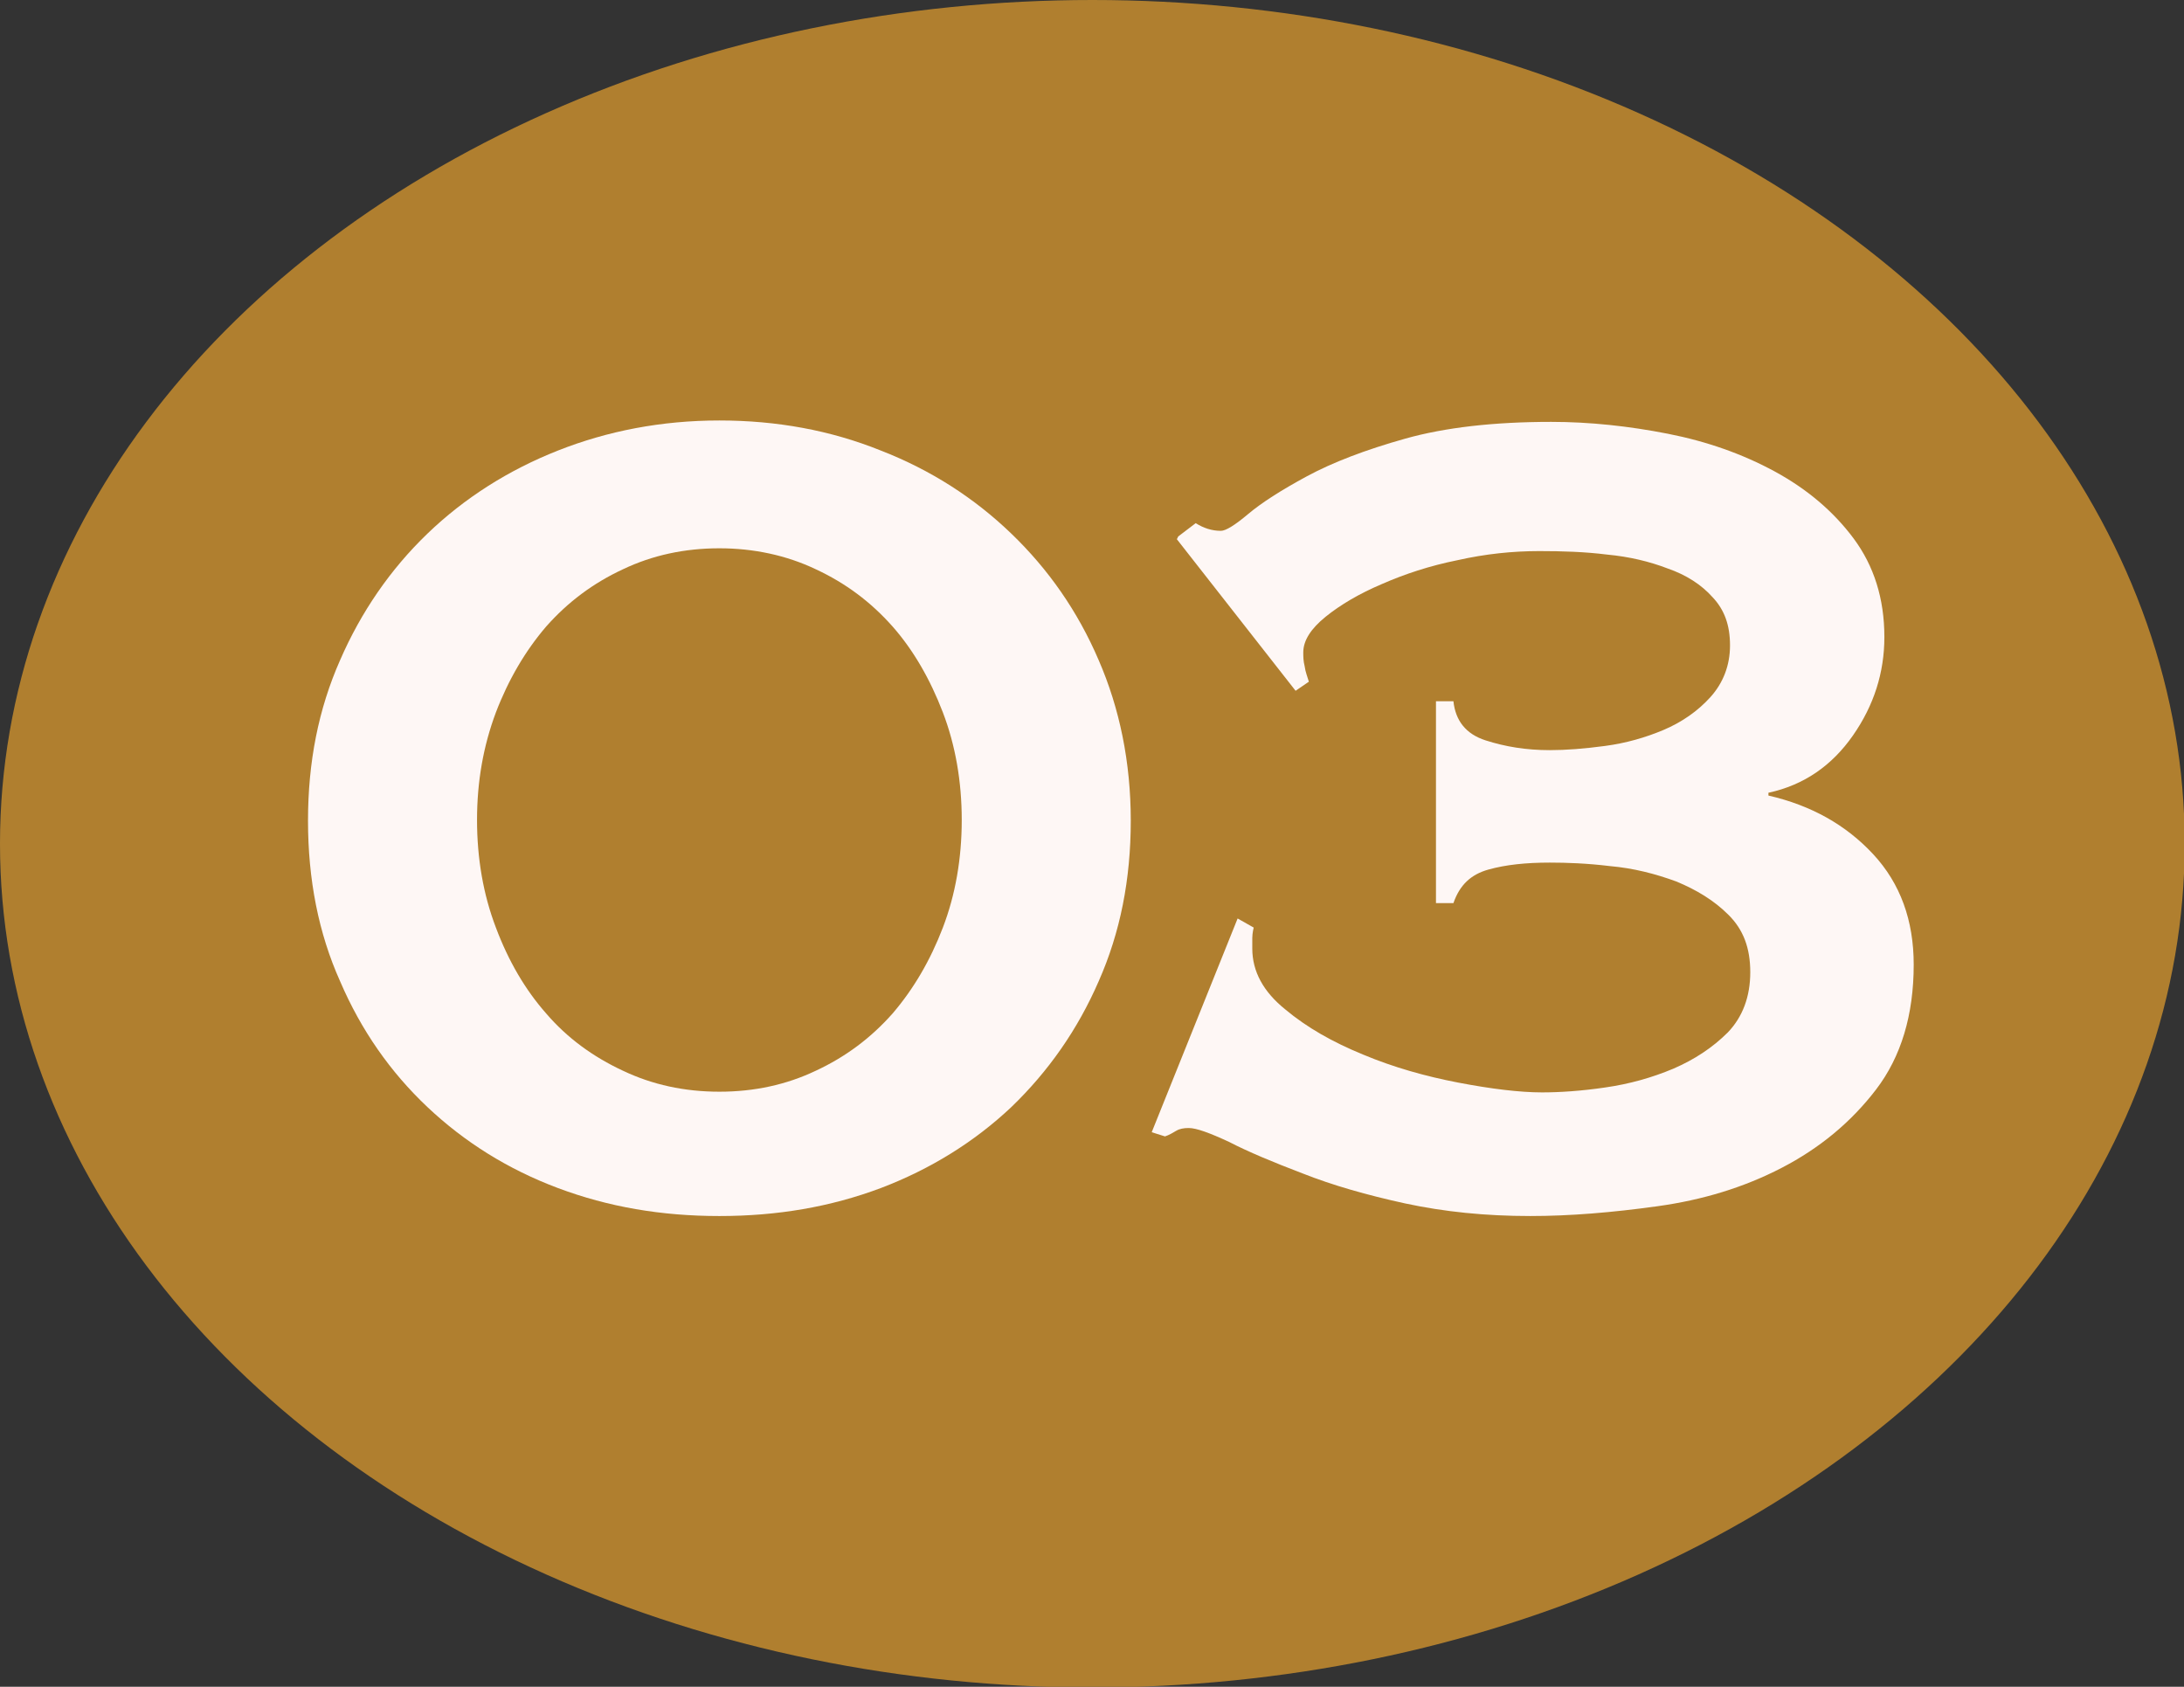
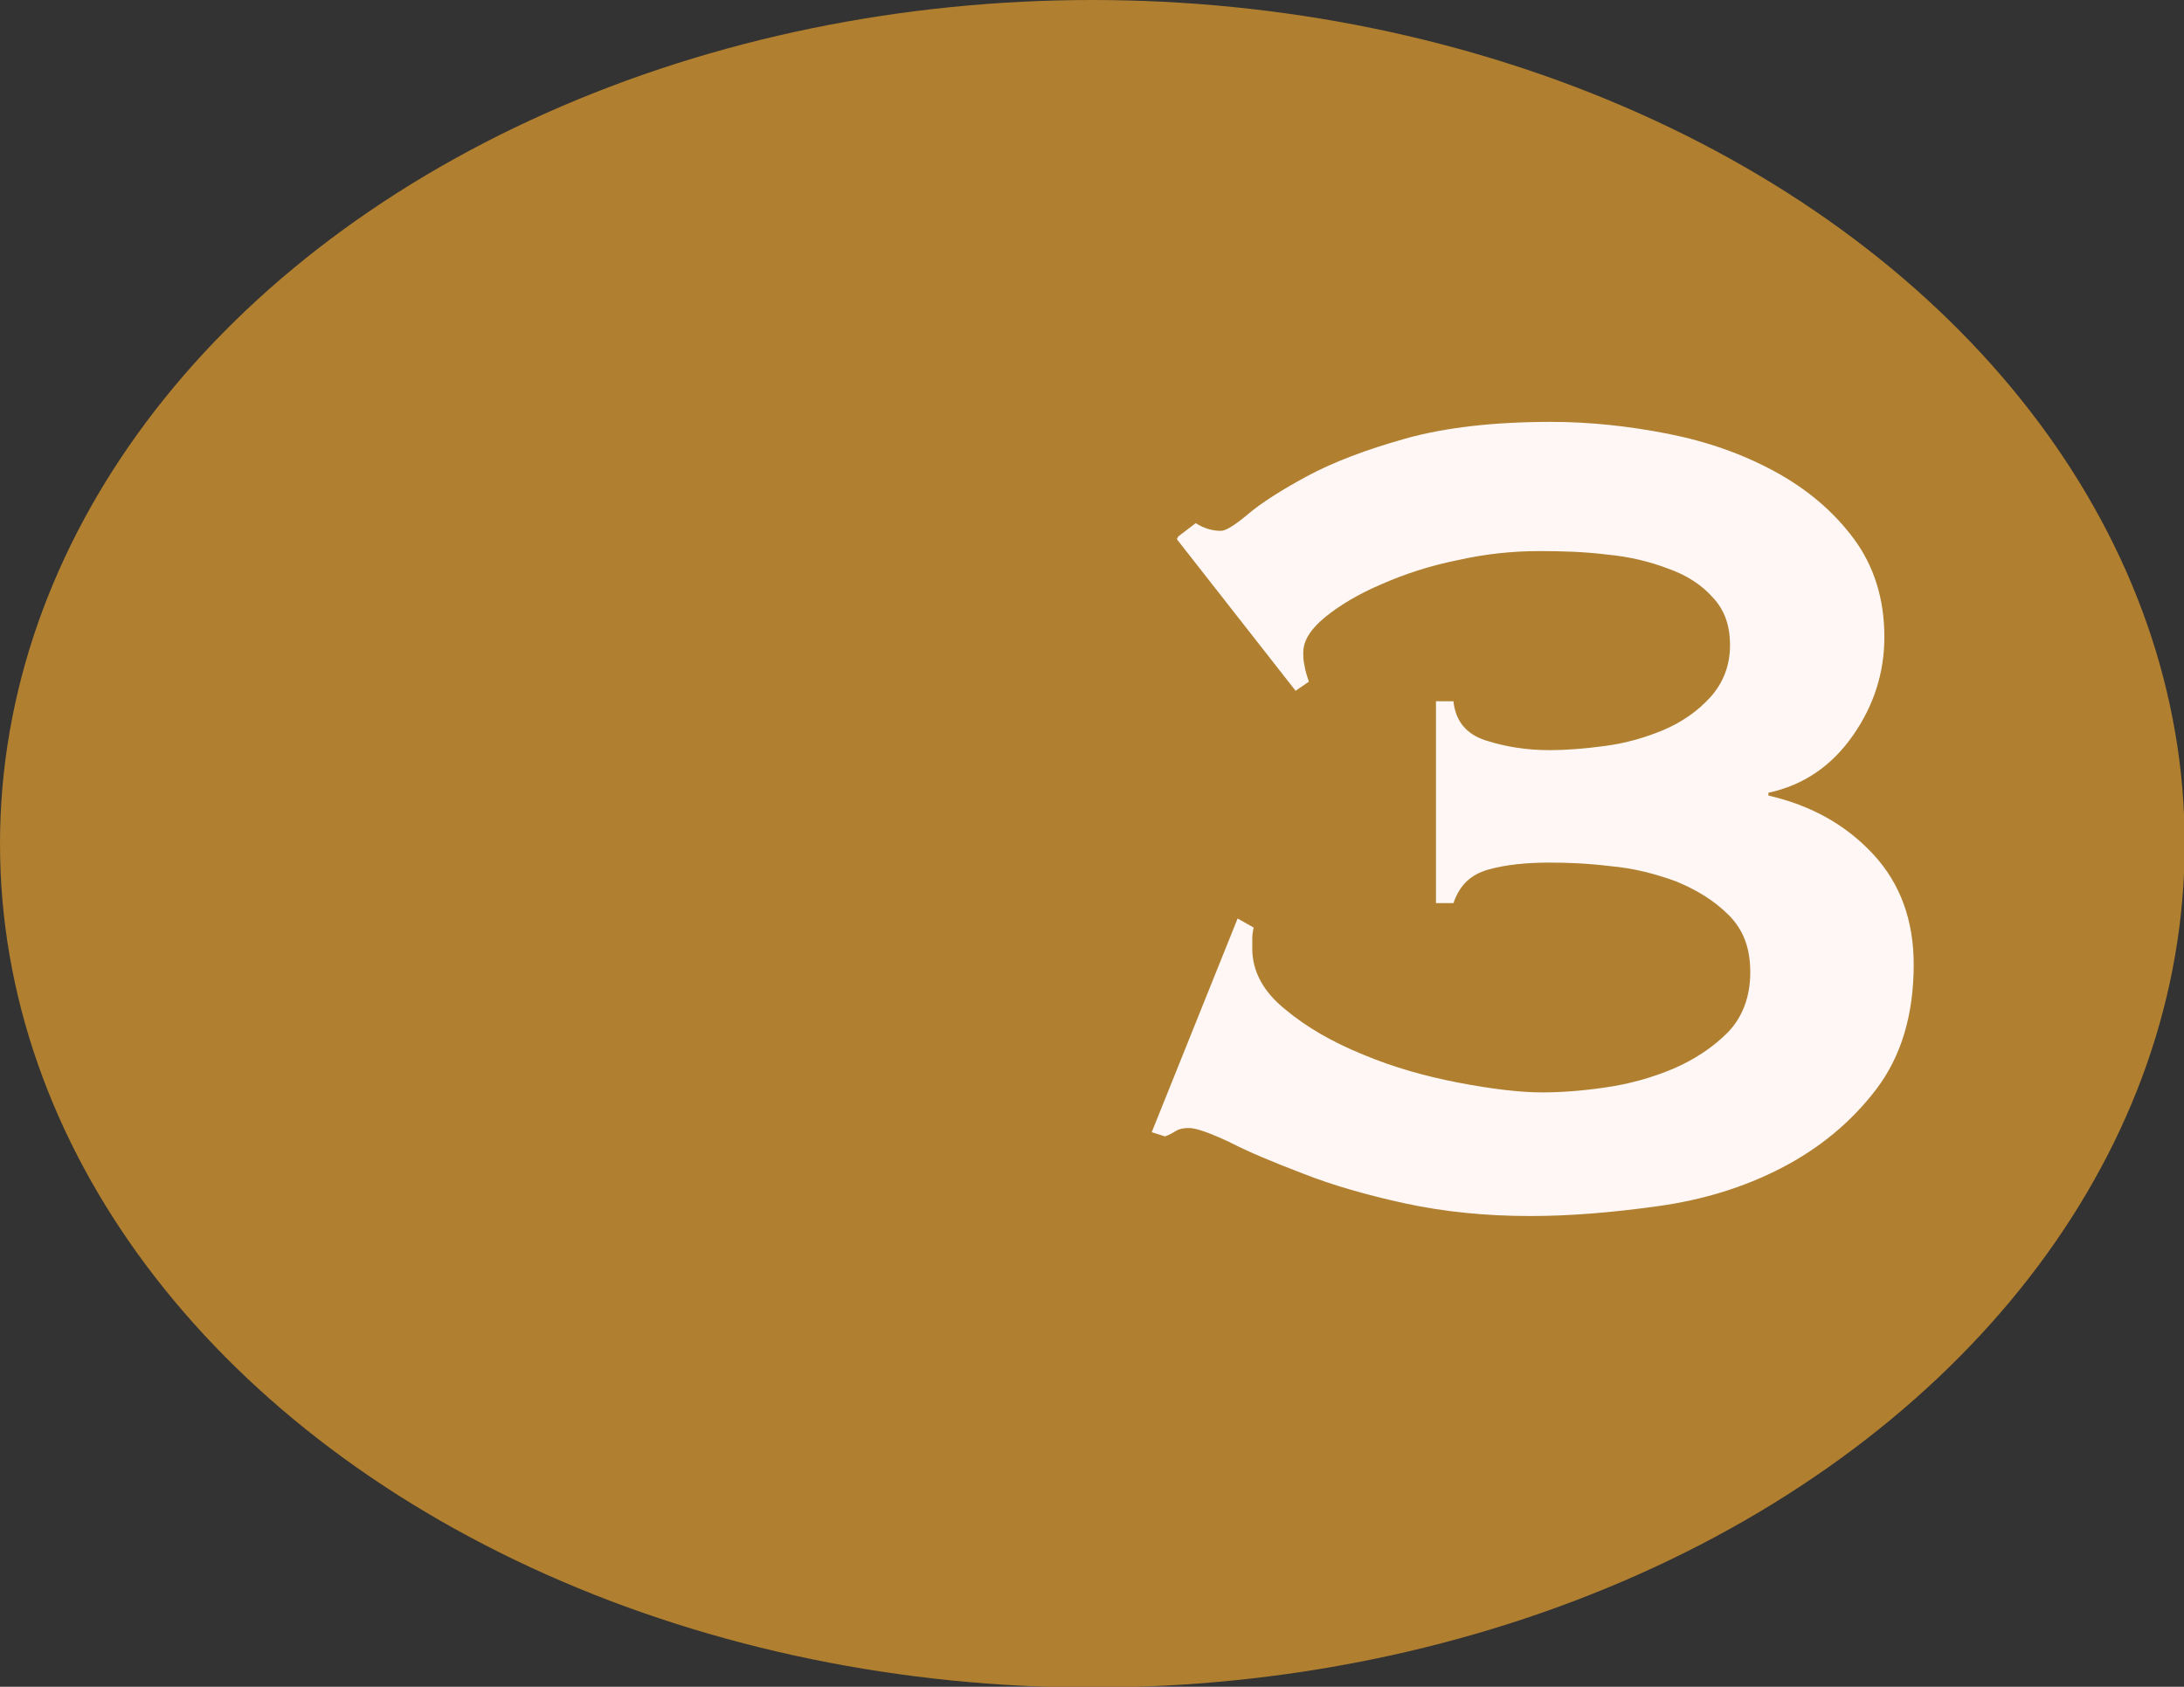
<svg xmlns="http://www.w3.org/2000/svg" id="_レイヤー_2" data-name="レイヤー 2" viewBox="0 0 31.27 24.15">
  <rect x="0" y="0" width="31.27" height="24.15" fill="#333333" stroke="none" />
  <defs>
    <style>
      .cls-1 {
        fill: #fef7f5;
      }

      .cls-2 {
        fill: #b07f2f;
      }
    </style>
  </defs>
  <g id="PC">
    <g>
      <ellipse class="cls-2" cx="15.64" cy="12.08" rx="15.64" ry="12.08" />
      <g>
-         <path class="cls-1" d="m10.3,6.02c.82,0,1.59.14,2.31.43.72.28,1.34.68,1.87,1.19.53.51.95,1.11,1.25,1.81.3.69.46,1.46.46,2.3s-.15,1.6-.46,2.3c-.3.69-.72,1.29-1.25,1.8-.53.5-1.16.89-1.87,1.16-.72.27-1.48.4-2.31.4s-1.59-.13-2.31-.4c-.72-.27-1.34-.66-1.87-1.16-.53-.5-.95-1.1-1.25-1.8-.31-.69-.46-1.46-.46-2.3s.15-1.6.46-2.3c.3-.69.72-1.3,1.25-1.81.53-.51,1.16-.91,1.87-1.19.71-.28,1.48-.43,2.31-.43Zm0,1.83c-.5,0-.96.1-1.38.3-.43.2-.79.47-1.1.82-.3.35-.54.76-.72,1.23-.18.48-.27.99-.27,1.54s.09,1.07.27,1.54c.18.48.42.89.72,1.23.3.35.67.62,1.1.82.42.2.88.3,1.38.3s.96-.1,1.38-.3c.43-.2.79-.47,1.1-.82.3-.35.54-.76.72-1.23.18-.47.27-.99.27-1.54s-.09-1.07-.27-1.54c-.18-.47-.42-.89-.72-1.23-.31-.35-.67-.62-1.1-.82-.42-.2-.89-.3-1.38-.3Z" />
        <path class="cls-1" d="m16.87,7.68l.25-.19c.11.07.23.11.36.11.07,0,.2-.08.39-.24.19-.16.47-.34.84-.54.37-.2.84-.38,1.41-.54.57-.16,1.27-.24,2.09-.24.55,0,1.11.06,1.67.17.56.11,1.07.29,1.53.54.46.25.84.57,1.13.96.29.39.44.86.44,1.41,0,.51-.15.98-.45,1.41-.3.43-.7.71-1.21.82v.04c.61.14,1.11.42,1.5.84.39.42.58.95.58,1.58,0,.72-.18,1.32-.54,1.79-.36.47-.81.84-1.35,1.12-.54.28-1.13.46-1.78.55-.65.09-1.25.14-1.82.14-.64,0-1.23-.06-1.79-.18-.55-.12-1.04-.26-1.47-.43-.42-.16-.78-.31-1.05-.45-.28-.13-.47-.2-.58-.2-.07,0-.13.01-.18.04-.05.03-.1.06-.16.08l-.19-.06,1.23-3.06.23.13s-.02.08-.02.15v.15c0,.33.16.62.47.87.31.26.68.47,1.12.65.43.18.89.31,1.36.4.47.09.88.14,1.2.14.25,0,.56-.02.9-.07.35-.05.67-.14.98-.27.3-.13.56-.3.78-.52.21-.22.32-.51.32-.86s-.1-.61-.31-.82c-.21-.21-.46-.36-.75-.48-.3-.11-.61-.19-.95-.22-.33-.04-.62-.05-.86-.05-.34,0-.63.03-.88.1s-.41.22-.5.48h-.25v-2.89h.25c.03.28.18.47.46.56.28.09.58.14.92.14.23,0,.49-.02.79-.06s.58-.12.84-.23c.26-.11.49-.27.67-.47.18-.2.28-.45.28-.74s-.08-.51-.25-.69c-.16-.18-.38-.32-.64-.41-.26-.1-.55-.17-.87-.2-.32-.04-.64-.05-.97-.05-.38,0-.77.04-1.17.13-.4.08-.76.2-1.08.34-.33.14-.6.3-.81.47-.21.17-.32.34-.32.51,0,.06,0,.12.02.2.01.08.04.15.06.22l-.19.13-1.7-2.17Z" />
      </g>
    </g>
  </g>
</svg>